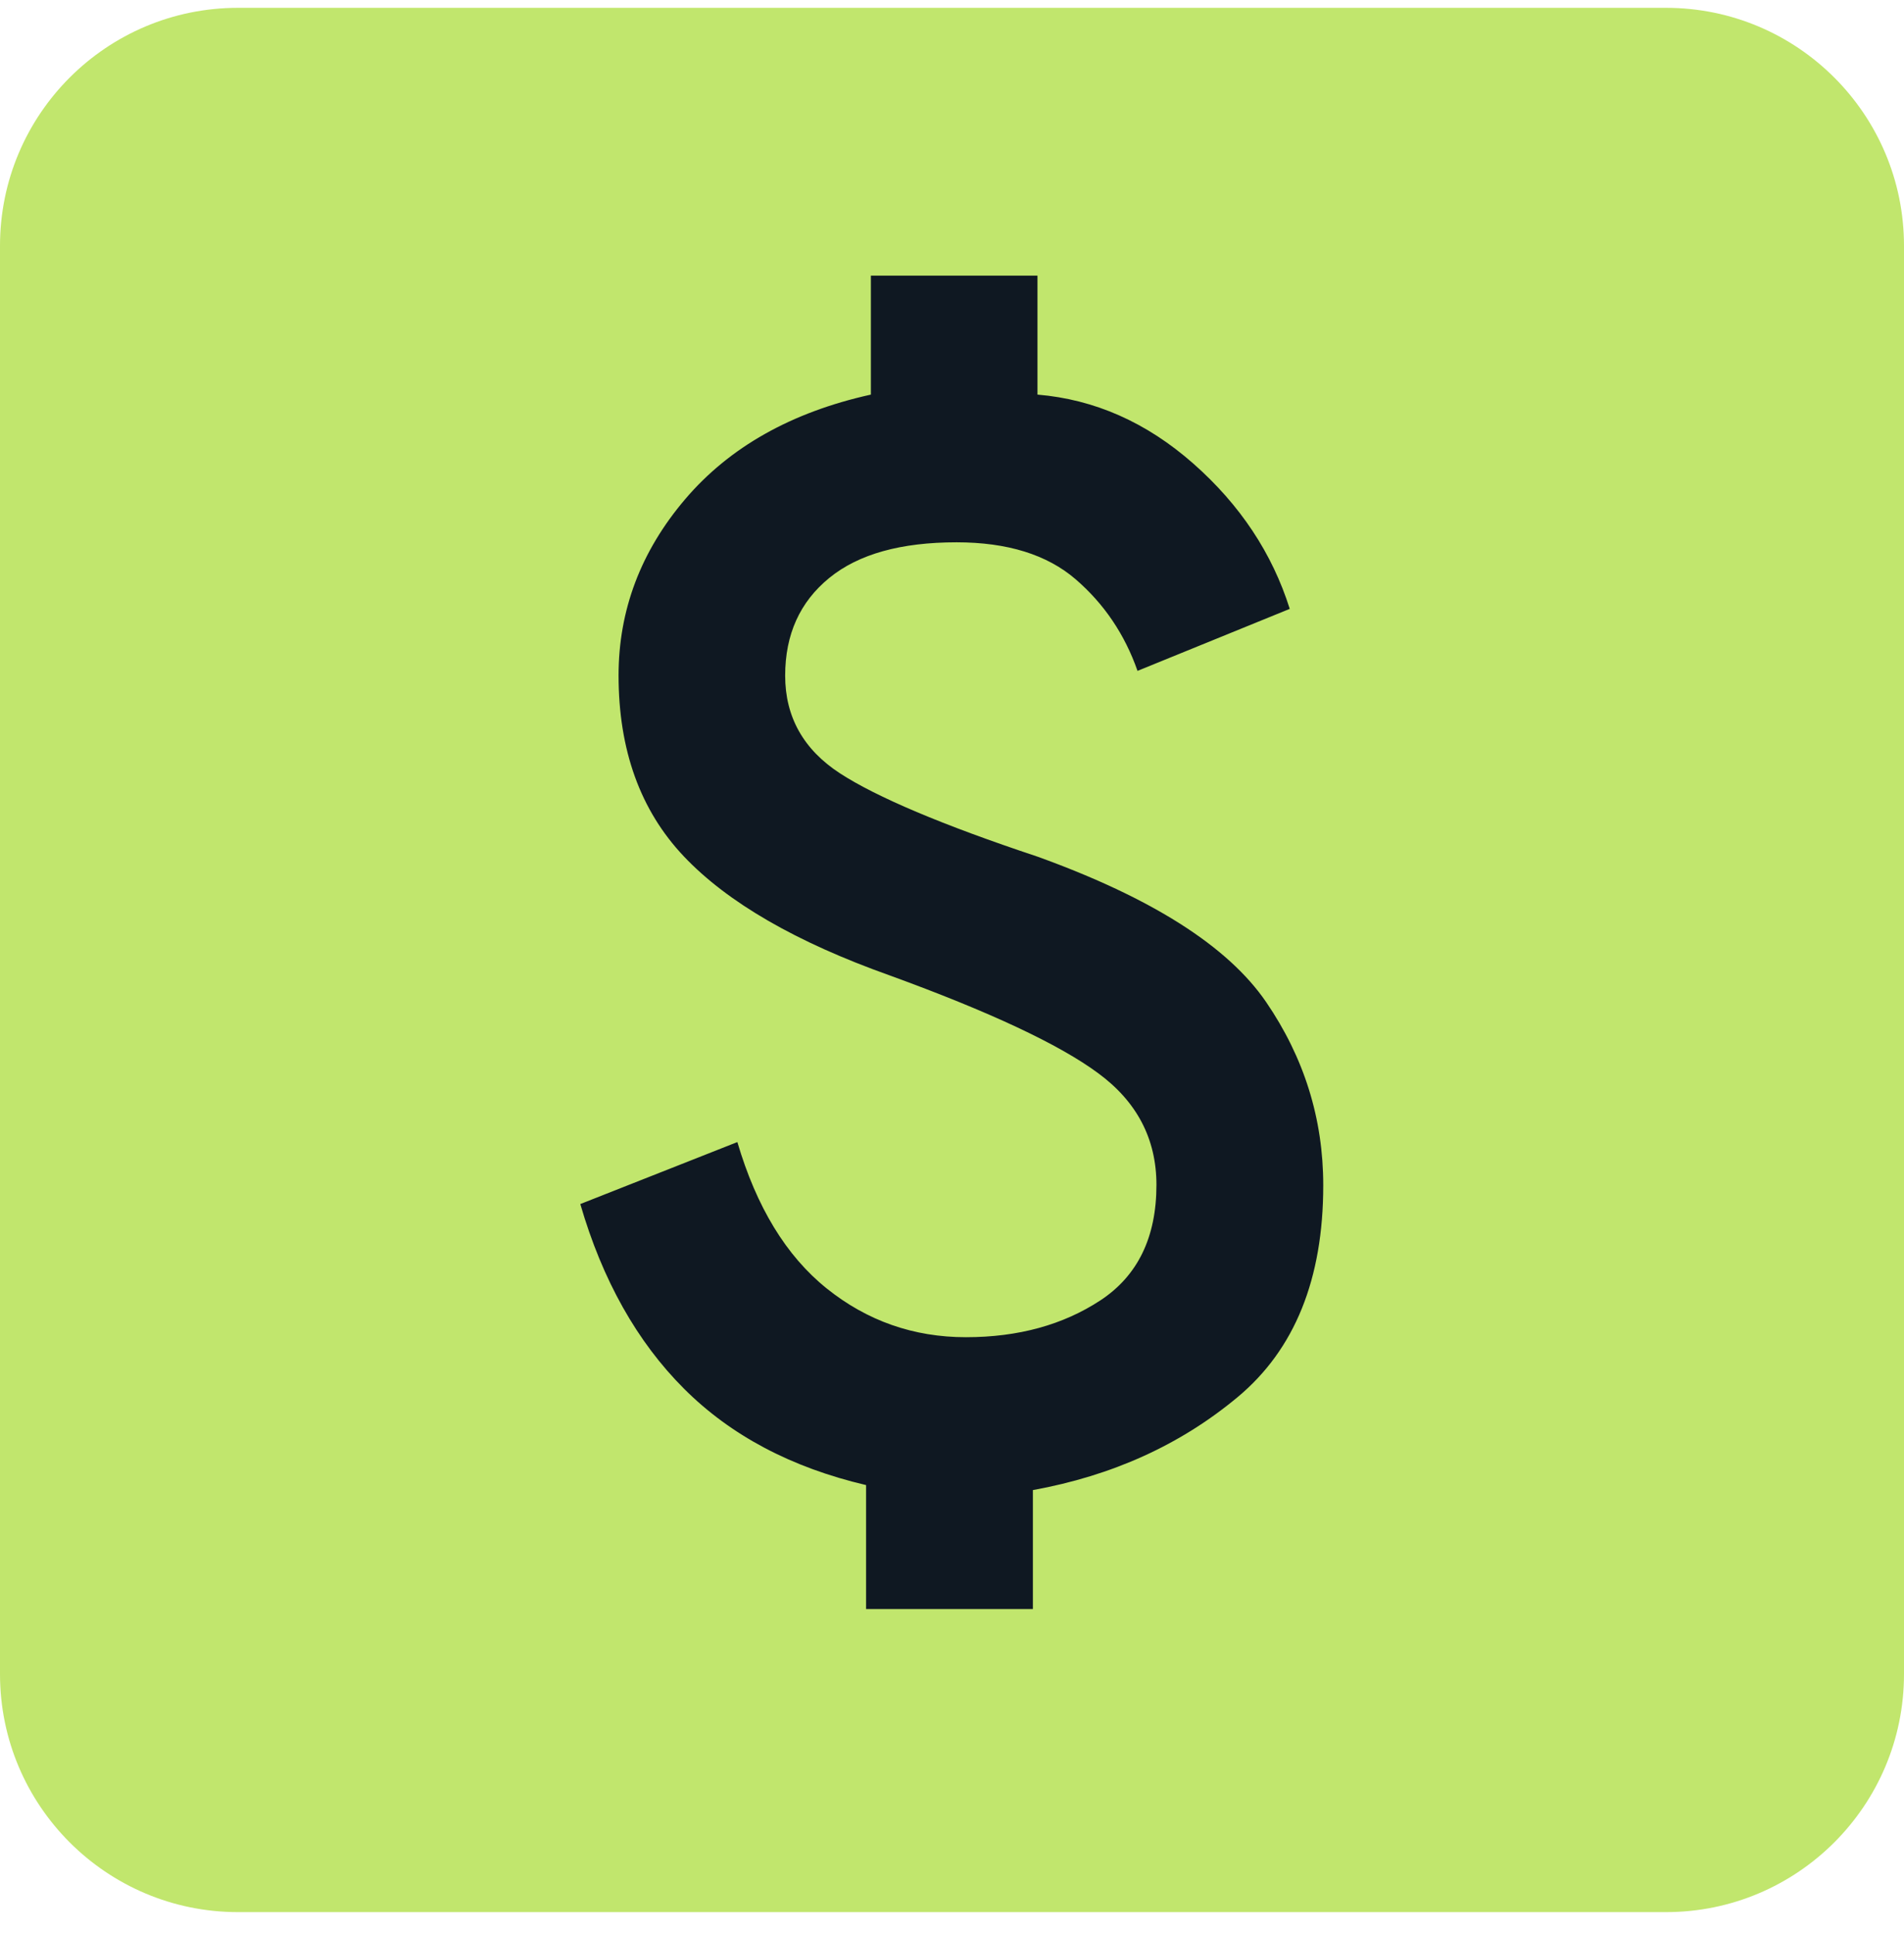
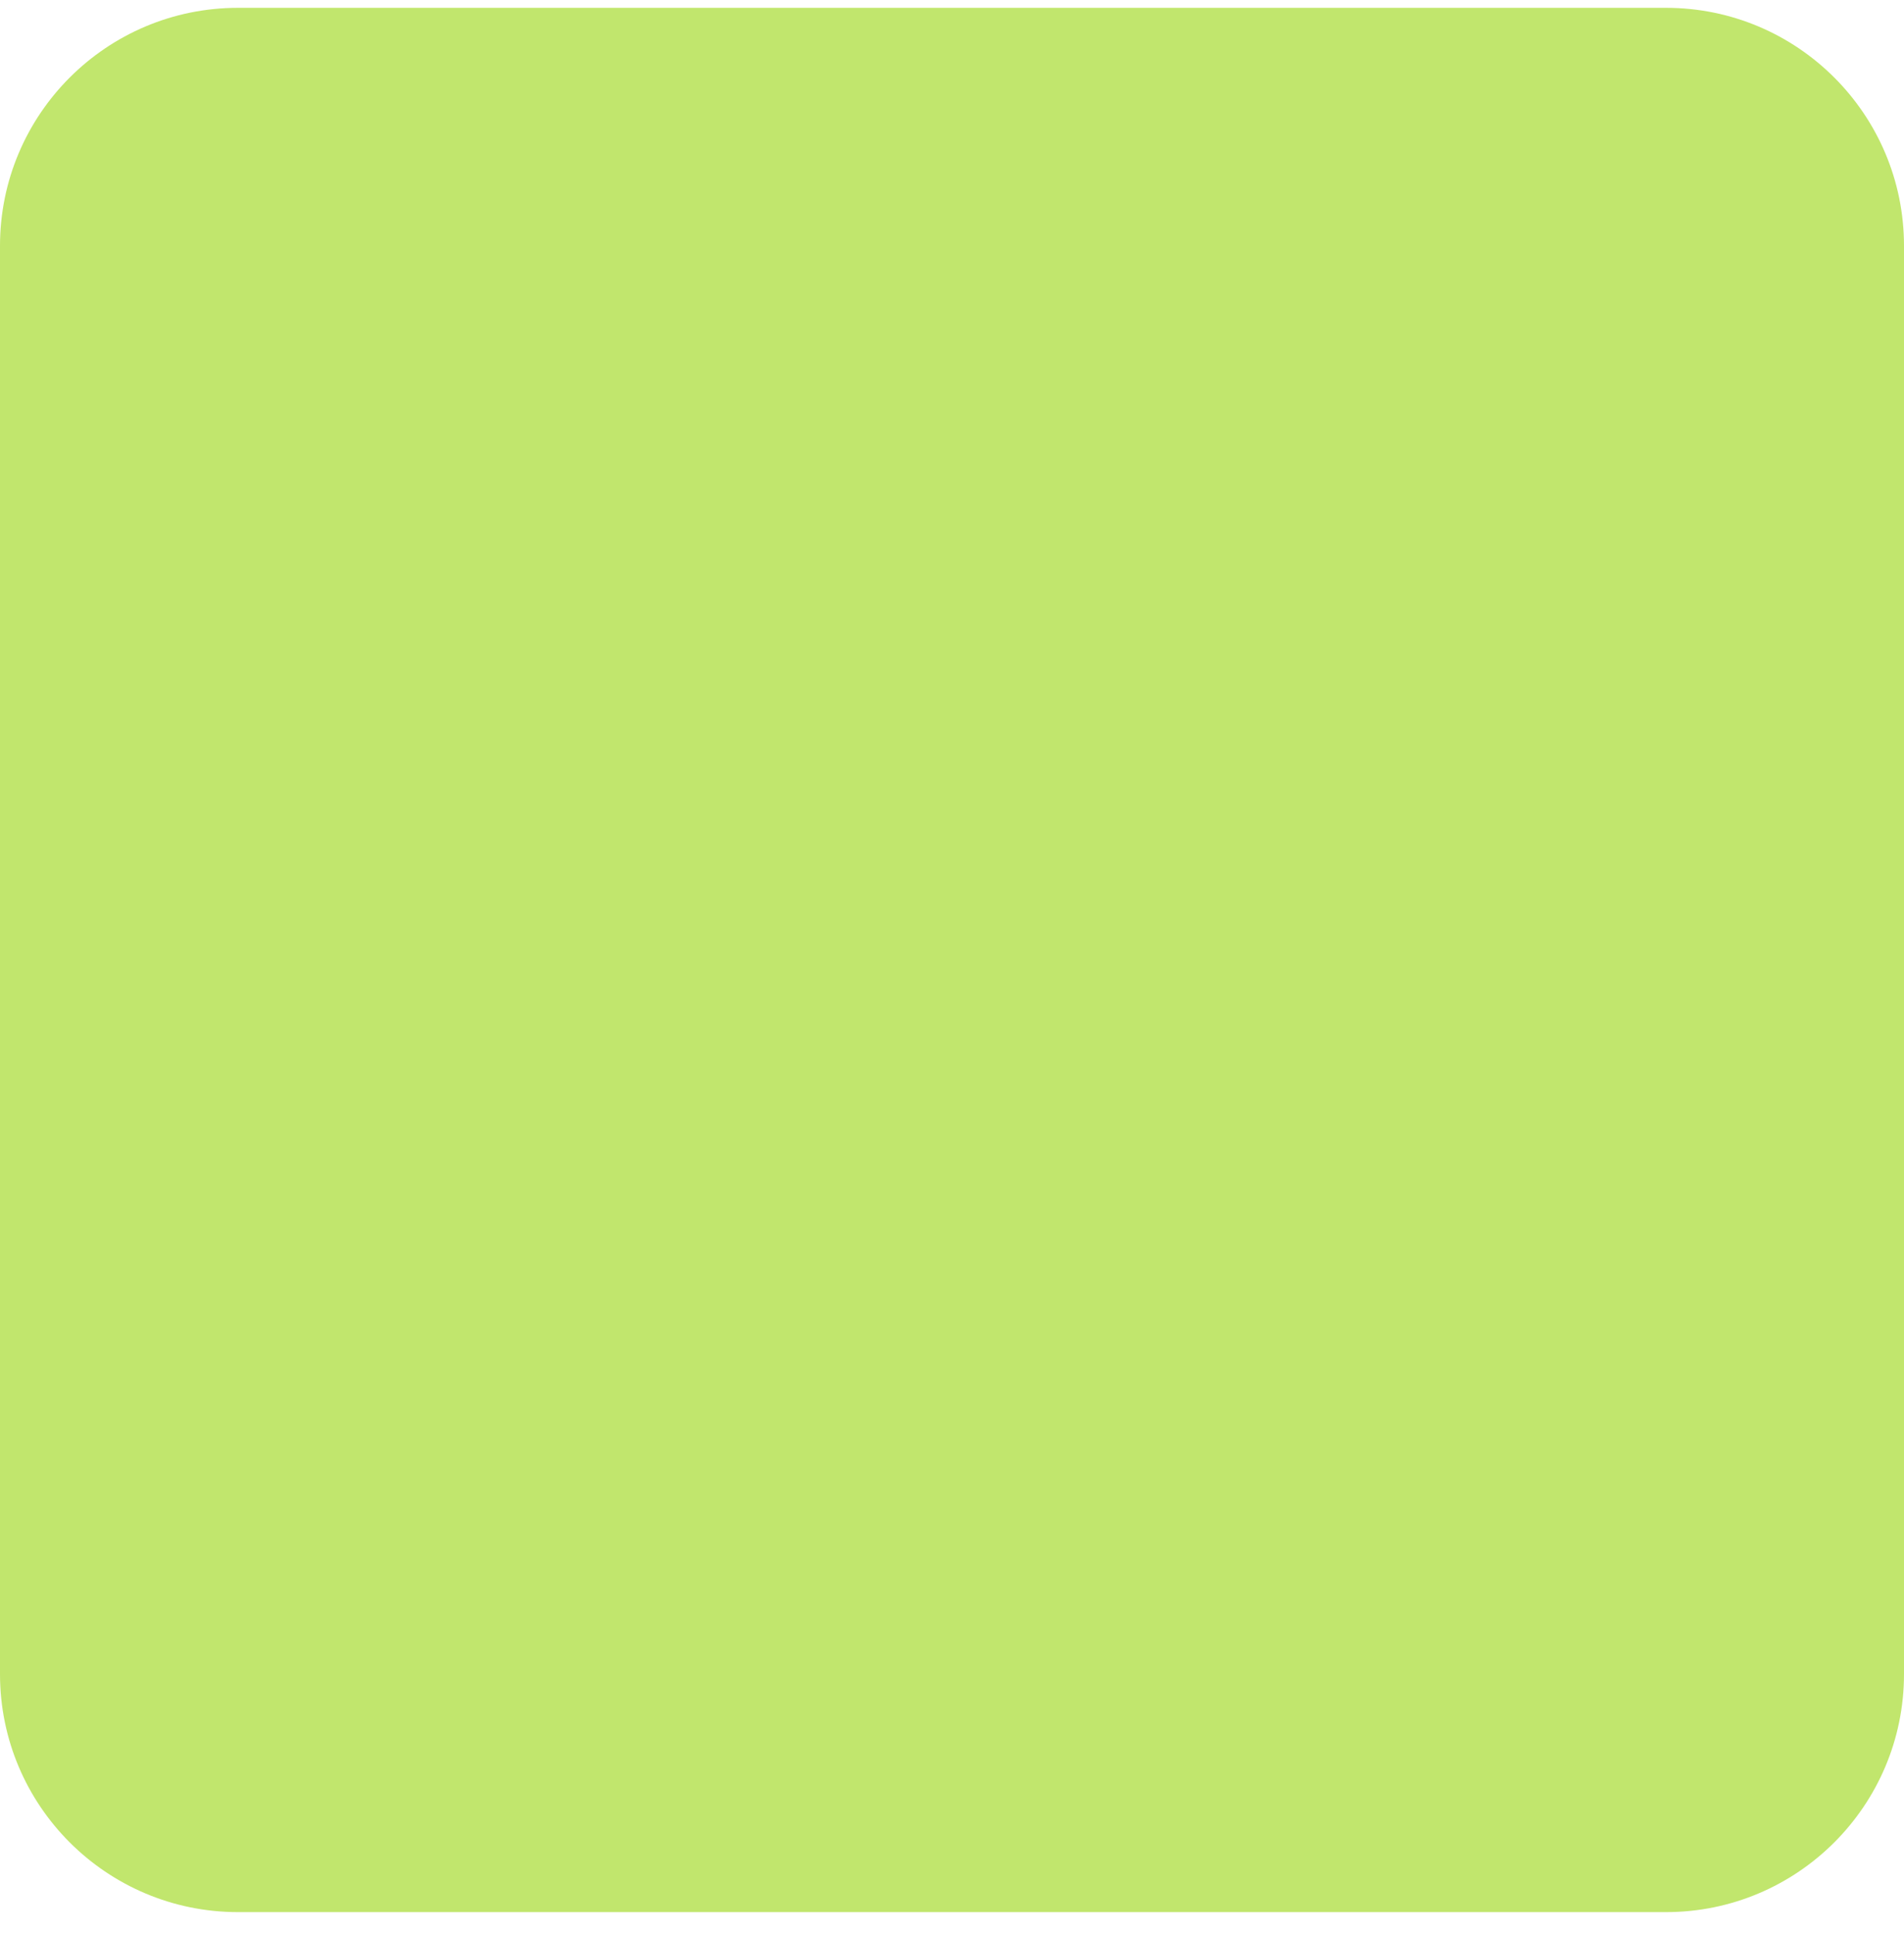
<svg xmlns="http://www.w3.org/2000/svg" width="64" height="65" viewBox="0 0 64 65" fill="none">
  <path fill-rule="evenodd" clip-rule="evenodd" d="M8 0.263C3.582 0.263 0 3.845 0 8.263V56.263C0 60.681 3.582 64.263 8 64.263H56C60.418 64.263 64 60.681 64 56.263V8.263C64 3.845 60.418 0.263 56 0.263H8Z" fill="#C1E66D" />
-   <path d="M29.119 54.078H34.719V50.079C37.385 49.596 39.676 48.558 41.598 46.957C43.521 45.356 44.479 42.985 44.479 39.836C44.479 37.599 43.836 35.542 42.556 33.673C41.277 31.805 38.718 30.177 34.873 28.79C31.671 27.725 29.46 26.787 28.234 25.99C27.009 25.193 26.392 24.094 26.392 22.708C26.392 21.321 26.888 20.229 27.873 19.425C28.857 18.621 30.284 18.226 32.153 18.226C33.861 18.226 35.194 18.641 36.152 19.465C37.11 20.289 37.807 21.321 38.236 22.547L43.353 20.463C42.764 18.595 41.685 16.967 40.111 15.58C38.537 14.193 36.789 13.423 34.873 13.262V9.263H29.273V13.262C26.607 13.852 24.523 15.024 23.029 16.779C21.536 18.534 20.792 20.51 20.792 22.701C20.792 25.206 21.522 27.236 22.989 28.784C24.456 30.331 26.761 31.664 29.909 32.783C33.272 34.008 35.603 35.1 36.909 36.065C38.215 37.023 38.872 38.276 38.872 39.823C38.872 41.585 38.242 42.877 36.99 43.702C35.737 44.525 34.23 44.941 32.468 44.941C30.706 44.941 29.145 44.392 27.785 43.3C26.426 42.208 25.428 40.566 24.785 38.383L19.506 40.466C20.249 43.025 21.415 45.095 22.989 46.669C24.563 48.243 26.6 49.322 29.112 49.911V54.078H29.119Z" fill="#0F1822" />
</svg>